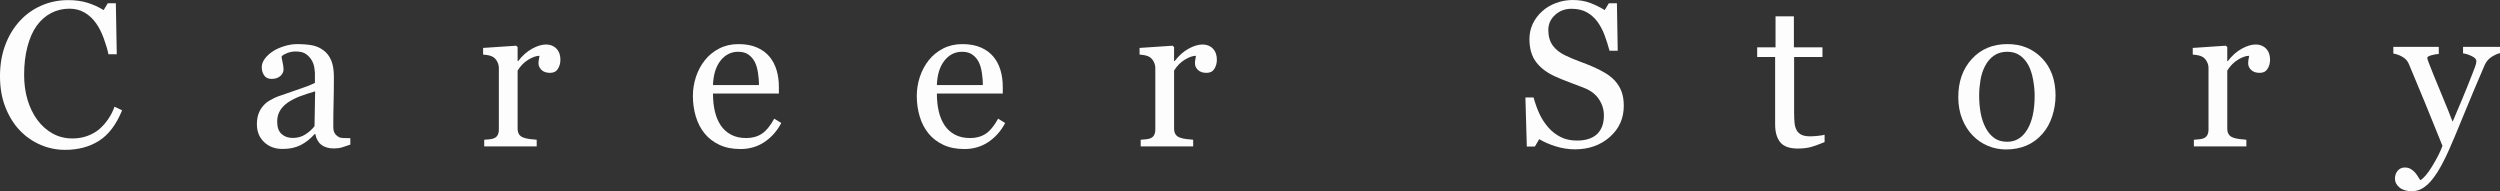
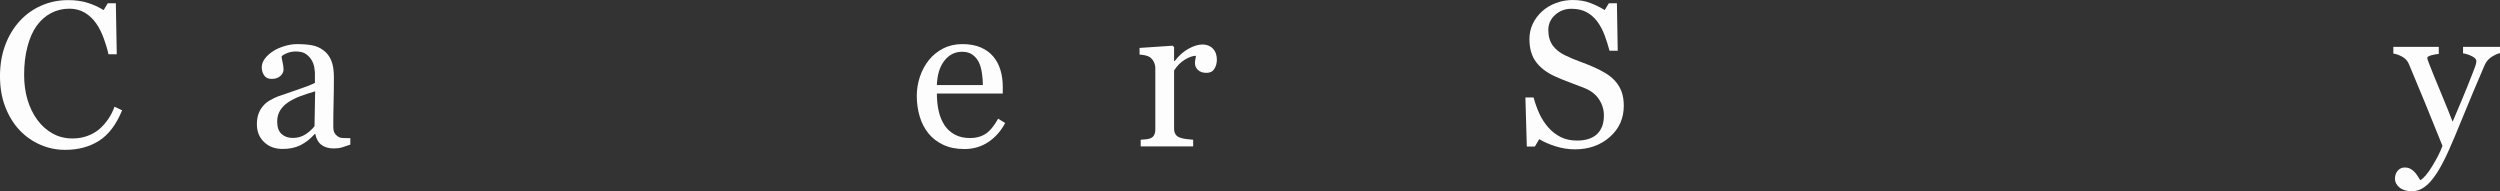
<svg xmlns="http://www.w3.org/2000/svg" id="_レイヤー_2" width="241.941" height="18.506" viewBox="0 0 241.941 18.506">
  <rect x="0" y="0" width="241.941" height="18.506" fill="#333333" stroke="none" />
  <defs>
    <style>.cls-1{fill:#fdfdfd;}</style>
  </defs>
  <g id="design">
    <g>
      <path class="cls-1" d="m6.293,14.502c-.826,0-1.618-.163-2.376-.489s-1.429-.794-2.015-1.407c-.579-.613-1.041-1.36-1.386-2.243-.345-.882-.517-1.878-.517-2.985s.169-2.112.507-3.015.807-1.679,1.405-2.331c.592-.645,1.291-1.143,2.098-1.495S5.678.01,6.596.01c.683,0,1.3.084,1.854.254.553.169,1.08.407,1.581.713l.4-.664h.781l.088,4.941h-.801c-.104-.482-.26-1.004-.468-1.567s-.452-1.04-.731-1.431c-.312-.443-.683-.79-1.112-1.04-.429-.25-.92-.376-1.473-.376-.63,0-1.218.14-1.761.42-.542.28-1.013.694-1.409,1.241-.377.528-.673,1.199-.888,2.014s-.322,1.723-.322,2.727c0,.886.112,1.699.336,2.438.224.74.545,1.39.961,1.95.416.554.909.987,1.478,1.3.569.313,1.205.469,1.907.469.527,0,1.011-.083,1.454-.249s.826-.386,1.151-.659c.325-.287.611-.612.858-.977.248-.365.449-.762.605-1.191l.732.352c-.56,1.374-1.301,2.355-2.225,2.944s-2.023.884-3.298.884Z" />
      <path class="cls-1" d="m33.904,13.994c-.306.111-.575.2-.806.269s-.493.103-.786.103c-.508,0-.913-.119-1.216-.356s-.497-.584-.581-1.04h-.059c-.423.469-.877.827-1.362,1.074s-1.069.371-1.753.371c-.723,0-1.317-.221-1.782-.664s-.698-1.022-.698-1.738c0-.371.052-.703.156-.996s.26-.557.469-.791c.163-.195.377-.37.645-.522s.518-.275.752-.366c.293-.111.887-.316,1.782-.615s1.499-.534,1.812-.703v-.967c0-.084-.018-.248-.054-.488s-.112-.469-.229-.684c-.13-.241-.314-.451-.552-.63s-.575-.269-1.011-.269c-.299,0-.578.05-.835.151s-.438.207-.542.317c0,.13.031.322.093.576s.093.488.093.703c0,.228-.103.436-.308.625s-.49.283-.854.283c-.326,0-.565-.116-.718-.347s-.229-.49-.229-.776c0-.299.106-.586.317-.859s.487-.518.825-.732c.293-.182.648-.337,1.064-.464s.824-.19,1.221-.19c.547,0,1.024.038,1.431.112s.776.236,1.108.483c.332.241.584.568.757.981s.259.946.259,1.597c0,.931-.01,1.756-.029,2.476s-.029,1.505-.029,2.358c0,.254.044.456.132.605s.223.277.405.381c.098.059.252.091.464.098s.428.01.649.01v.625Zm-3.408-5.156c-.553.163-1.039.323-1.455.479-.416.157-.804.353-1.162.587-.326.222-.583.484-.771.788-.189.304-.283.664-.283,1.082,0,.541.142.939.425,1.194.283.255.643.382,1.079.382.462,0,.869-.112,1.221-.338.352-.225.648-.491.889-.797l.059-3.376Z" />
-       <path class="cls-1" d="m54.234,5.781c0,.332-.082.626-.244.884s-.414.386-.752.386c-.365,0-.643-.094-.835-.283s-.288-.397-.288-.625c0-.143.011-.273.034-.391s.044-.234.063-.352c-.306,0-.664.124-1.074.371s-.758.599-1.045,1.055v5.605c0,.228.044.414.132.557s.226.25.415.322c.163.065.373.114.63.146s.48.055.669.068v.645h-5.078v-.645c.15-.013.304-.026.464-.039s.298-.039.415-.078c.182-.058.317-.161.405-.307.088-.146.132-.336.132-.571v-5.94c0-.202-.047-.4-.142-.595-.094-.195-.226-.351-.396-.468-.124-.078-.27-.135-.439-.17s-.352-.06-.547-.073v-.645l3.203-.215.137.137v1.357h.049c.404-.527.853-.928,1.348-1.201s.947-.41,1.357-.41.744.133,1.001.4.386.625.386,1.074Z" />
-       <path class="cls-1" d="m75.609,11.904c-.404.768-.944,1.38-1.621,1.836s-1.455.684-2.334.684c-.775,0-1.454-.137-2.036-.41s-1.063-.645-1.44-1.113-.659-1.016-.845-1.641-.278-1.286-.278-1.982c0-.625.099-1.239.298-1.841s.49-1.144.874-1.626c.371-.462.832-.835,1.382-1.118s1.167-.425,1.851-.425c.703,0,1.305.111,1.807.332s.908.524,1.221.908c.299.365.522.794.669,1.289s.22,1.032.22,1.611v.645h-6.377c0,.633.06,1.207.181,1.723s.311.969.571,1.36c.254.378.586.677.996.896.41.219.898.328,1.465.328.58,0,1.079-.136,1.499-.407.42-.272.825-.761,1.216-1.468l.684.42Zm-2.158-3.672c0-.363-.031-.753-.093-1.168-.062-.416-.161-.763-.298-1.042-.15-.299-.355-.542-.615-.73-.26-.188-.596-.282-1.006-.282-.684,0-1.251.284-1.704.852s-.698,1.358-.737,2.371h4.453Z" />
      <path class="cls-1" d="m97.277,11.904c-.404.768-.944,1.38-1.621,1.836s-1.455.684-2.334.684c-.775,0-1.454-.137-2.036-.41s-1.063-.645-1.44-1.113-.659-1.016-.845-1.641-.278-1.286-.278-1.982c0-.625.099-1.239.298-1.841s.49-1.144.874-1.626c.371-.462.832-.835,1.382-1.118s1.167-.425,1.851-.425c.703,0,1.305.111,1.807.332s.908.524,1.221.908c.299.365.522.794.669,1.289s.22,1.032.22,1.611v.645h-6.377c0,.633.06,1.207.181,1.723s.311.969.571,1.36c.254.378.586.677.996.896.41.219.898.328,1.465.328.58,0,1.079-.136,1.499-.407.42-.272.825-.761,1.216-1.468l.684.42Zm-2.158-3.672c0-.363-.031-.753-.093-1.168-.062-.416-.161-.763-.298-1.042-.15-.299-.355-.542-.615-.73-.26-.188-.596-.282-1.006-.282-.684,0-1.251.284-1.704.852s-.698,1.358-.737,2.371h4.453Z" />
      <path class="cls-1" d="m117.764,5.781c0,.332-.082.626-.244.884s-.414.386-.752.386c-.365,0-.643-.094-.835-.283s-.288-.397-.288-.625c0-.143.011-.273.034-.391s.044-.234.063-.352c-.306,0-.664.124-1.074.371s-.758.599-1.045,1.055v5.605c0,.228.044.414.132.557s.226.25.415.322c.163.065.373.114.63.146s.48.055.669.068v.645h-5.078v-.645c.15-.013.304-.026.464-.039s.298-.039.415-.078c.182-.058.317-.161.405-.307.088-.146.132-.336.132-.571v-5.94c0-.202-.047-.4-.142-.595-.094-.195-.226-.351-.396-.468-.124-.078-.27-.135-.439-.17s-.352-.06-.547-.073v-.645l3.203-.215.137.137v1.357h.049c.404-.527.853-.928,1.348-1.201s.947-.41,1.357-.41.744.133,1.001.4.386.625.386,1.074Z" />
      <path class="cls-1" d="m156.285,7.812c.293.326.509.682.649,1.069s.21.838.21,1.353c0,1.224-.453,2.233-1.357,3.027s-2.028,1.191-3.369,1.191c-.619,0-1.237-.096-1.855-.288s-1.152-.425-1.602-.698l-.42.713h-.781l-.137-4.746h.791c.163.586.353,1.115.571,1.587s.506.913.864,1.323c.338.384.734.69,1.187.918s.978.342,1.577.342c.449,0,.841-.059,1.177-.176.335-.118.607-.284.815-.499.208-.215.363-.468.464-.758s.151-.624.151-1.002c0-.554-.156-1.071-.469-1.55s-.778-.843-1.396-1.09c-.423-.168-.908-.355-1.455-.559s-1.019-.397-1.416-.579c-.781-.352-1.388-.812-1.821-1.381-.433-.57-.649-1.313-.649-2.231,0-.527.107-1.019.322-1.474s.521-.863.918-1.221c.377-.338.824-.604,1.338-.795s1.051-.288,1.611-.288c.638,0,1.209.098,1.714.293s.965.423,1.382.684l.4-.664h.781l.078,4.6h-.791c-.143-.527-.304-1.032-.483-1.514s-.412-.918-.698-1.309c-.28-.377-.622-.679-1.025-.903s-.898-.337-1.484-.337c-.619,0-1.146.199-1.582.596s-.654.882-.654,1.455c0,.599.14,1.095.42,1.489s.687.718,1.221.972c.475.228.942.425,1.401.591s.903.343,1.333.532c.391.169.767.361,1.128.576s.675.465.942.752Z" />
-       <path class="cls-1" d="m176.576,13.75c-.423.176-.824.324-1.201.444s-.84.181-1.387.181c-.807,0-1.375-.204-1.704-.61s-.493-.981-.493-1.724v-6.523h-1.738v-.938h1.777V1.582h1.777v2.998h2.764v.938h-2.744v5.381c0,.404.015.741.044,1.011s.099.506.21.708c.104.189.26.332.469.43s.488.146.84.146c.163,0,.402-.015.718-.044s.539-.067.669-.112v.713Z" />
-       <path class="cls-1" d="m198.928,9.258c0,.677-.107,1.343-.323,1.997-.215.654-.521,1.209-.918,1.665-.45.521-.972.908-1.564,1.162-.593.254-1.258.381-1.994.381-.613,0-1.196-.116-1.75-.347s-1.046-.568-1.476-1.011c-.424-.436-.761-.968-1.012-1.597-.251-.628-.376-1.333-.376-2.114,0-1.504.438-2.734,1.315-3.691s2.025-1.436,3.446-1.436c1.349,0,2.462.454,3.338,1.362s1.315,2.118,1.315,3.628Zm-2.021.02c0-.488-.049-1.004-.147-1.548-.098-.543-.245-1.004-.44-1.382-.209-.404-.483-.728-.822-.972-.339-.244-.753-.366-1.243-.366-.502,0-.931.124-1.287.371s-.644.586-.866,1.016c-.208.397-.355.85-.44,1.357-.084.508-.127 1-.127,1.475,0,.625.05,1.203.152,1.733.101.531.262,1.004.484,1.421.222.416.501.744.837.981.335.238.751.356,1.247.356.815,0,1.461-.394,1.937-1.182s.714-1.875.714-3.262Z" />
-       <path class="cls-1" d="m219.688,5.781c0,.332-.082.626-.244.884s-.414.386-.752.386c-.365,0-.643-.094-.835-.283s-.288-.397-.288-.625c0-.143.011-.273.034-.391s.044-.234.063-.352c-.306,0-.664.124-1.074.371s-.758.599-1.045,1.055v5.605c0,.228.044.414.132.557s.226.25.415.322c.163.065.373.114.63.146s.48.055.669.068v.645h-5.078v-.645c.15-.013.304-.026.464-.039s.298-.039.415-.078c.182-.058.317-.161.405-.307.088-.146.132-.336.132-.571v-5.94c0-.202-.047-.4-.142-.595-.094-.195-.226-.351-.396-.468-.124-.078-.27-.135-.439-.17s-.352-.06-.547-.073v-.645l3.203-.215.137.137v1.357h.049c.404-.527.853-.928,1.348-1.201s.947-.41,1.357-.41.744.133,1.001.4.386.625.386,1.074Z" />
      <path class="cls-1" d="m231.775,17.314c0-.326.089-.591.269-.796.179-.205.402-.308.669-.308.208,0,.387.039.537.116s.283.178.4.3c.098.097.202.229.312.397s.199.307.264.416c.325-.175.714-.633,1.167-1.374.453-.741.78-1.39.981-1.949-.618-1.542-1.178-2.922-1.679-4.139-.501-1.217-1.025-2.477-1.572-3.778-.124-.299-.332-.532-.625-.698s-.586-.272-.879-.317v-.645h4.396v.684c-.195.006-.43.047-.704.122s-.41.161-.41.258c0,.039.015.104.044.195s.064.186.103.283c.247.645.623,1.573,1.129,2.786s.899,2.184,1.179,2.913c.293-.696.598-1.417.914-2.161.316-.745.669-1.625,1.061-2.64.046-.124.111-.294.196-.512.084-.218.127-.405.127-.561,0-.169-.148-.327-.444-.473-.296-.146-.578-.236-.845-.269v-.625h3.576v.605c-.195.033-.453.145-.771.337s-.557.464-.713.815c-.775,1.797-1.463,3.434-2.065,4.912s-1.06,2.565-1.372,3.262c-.41.912-.776,1.623-1.099,2.134s-.636.913-.942,1.206c-.299.273-.571.458-.815.552s-.497.142-.757.142c-.508,0-.907-.121-1.196-.361s-.435-.518-.435-.83Z" />
    </g>
  </g>
</svg>